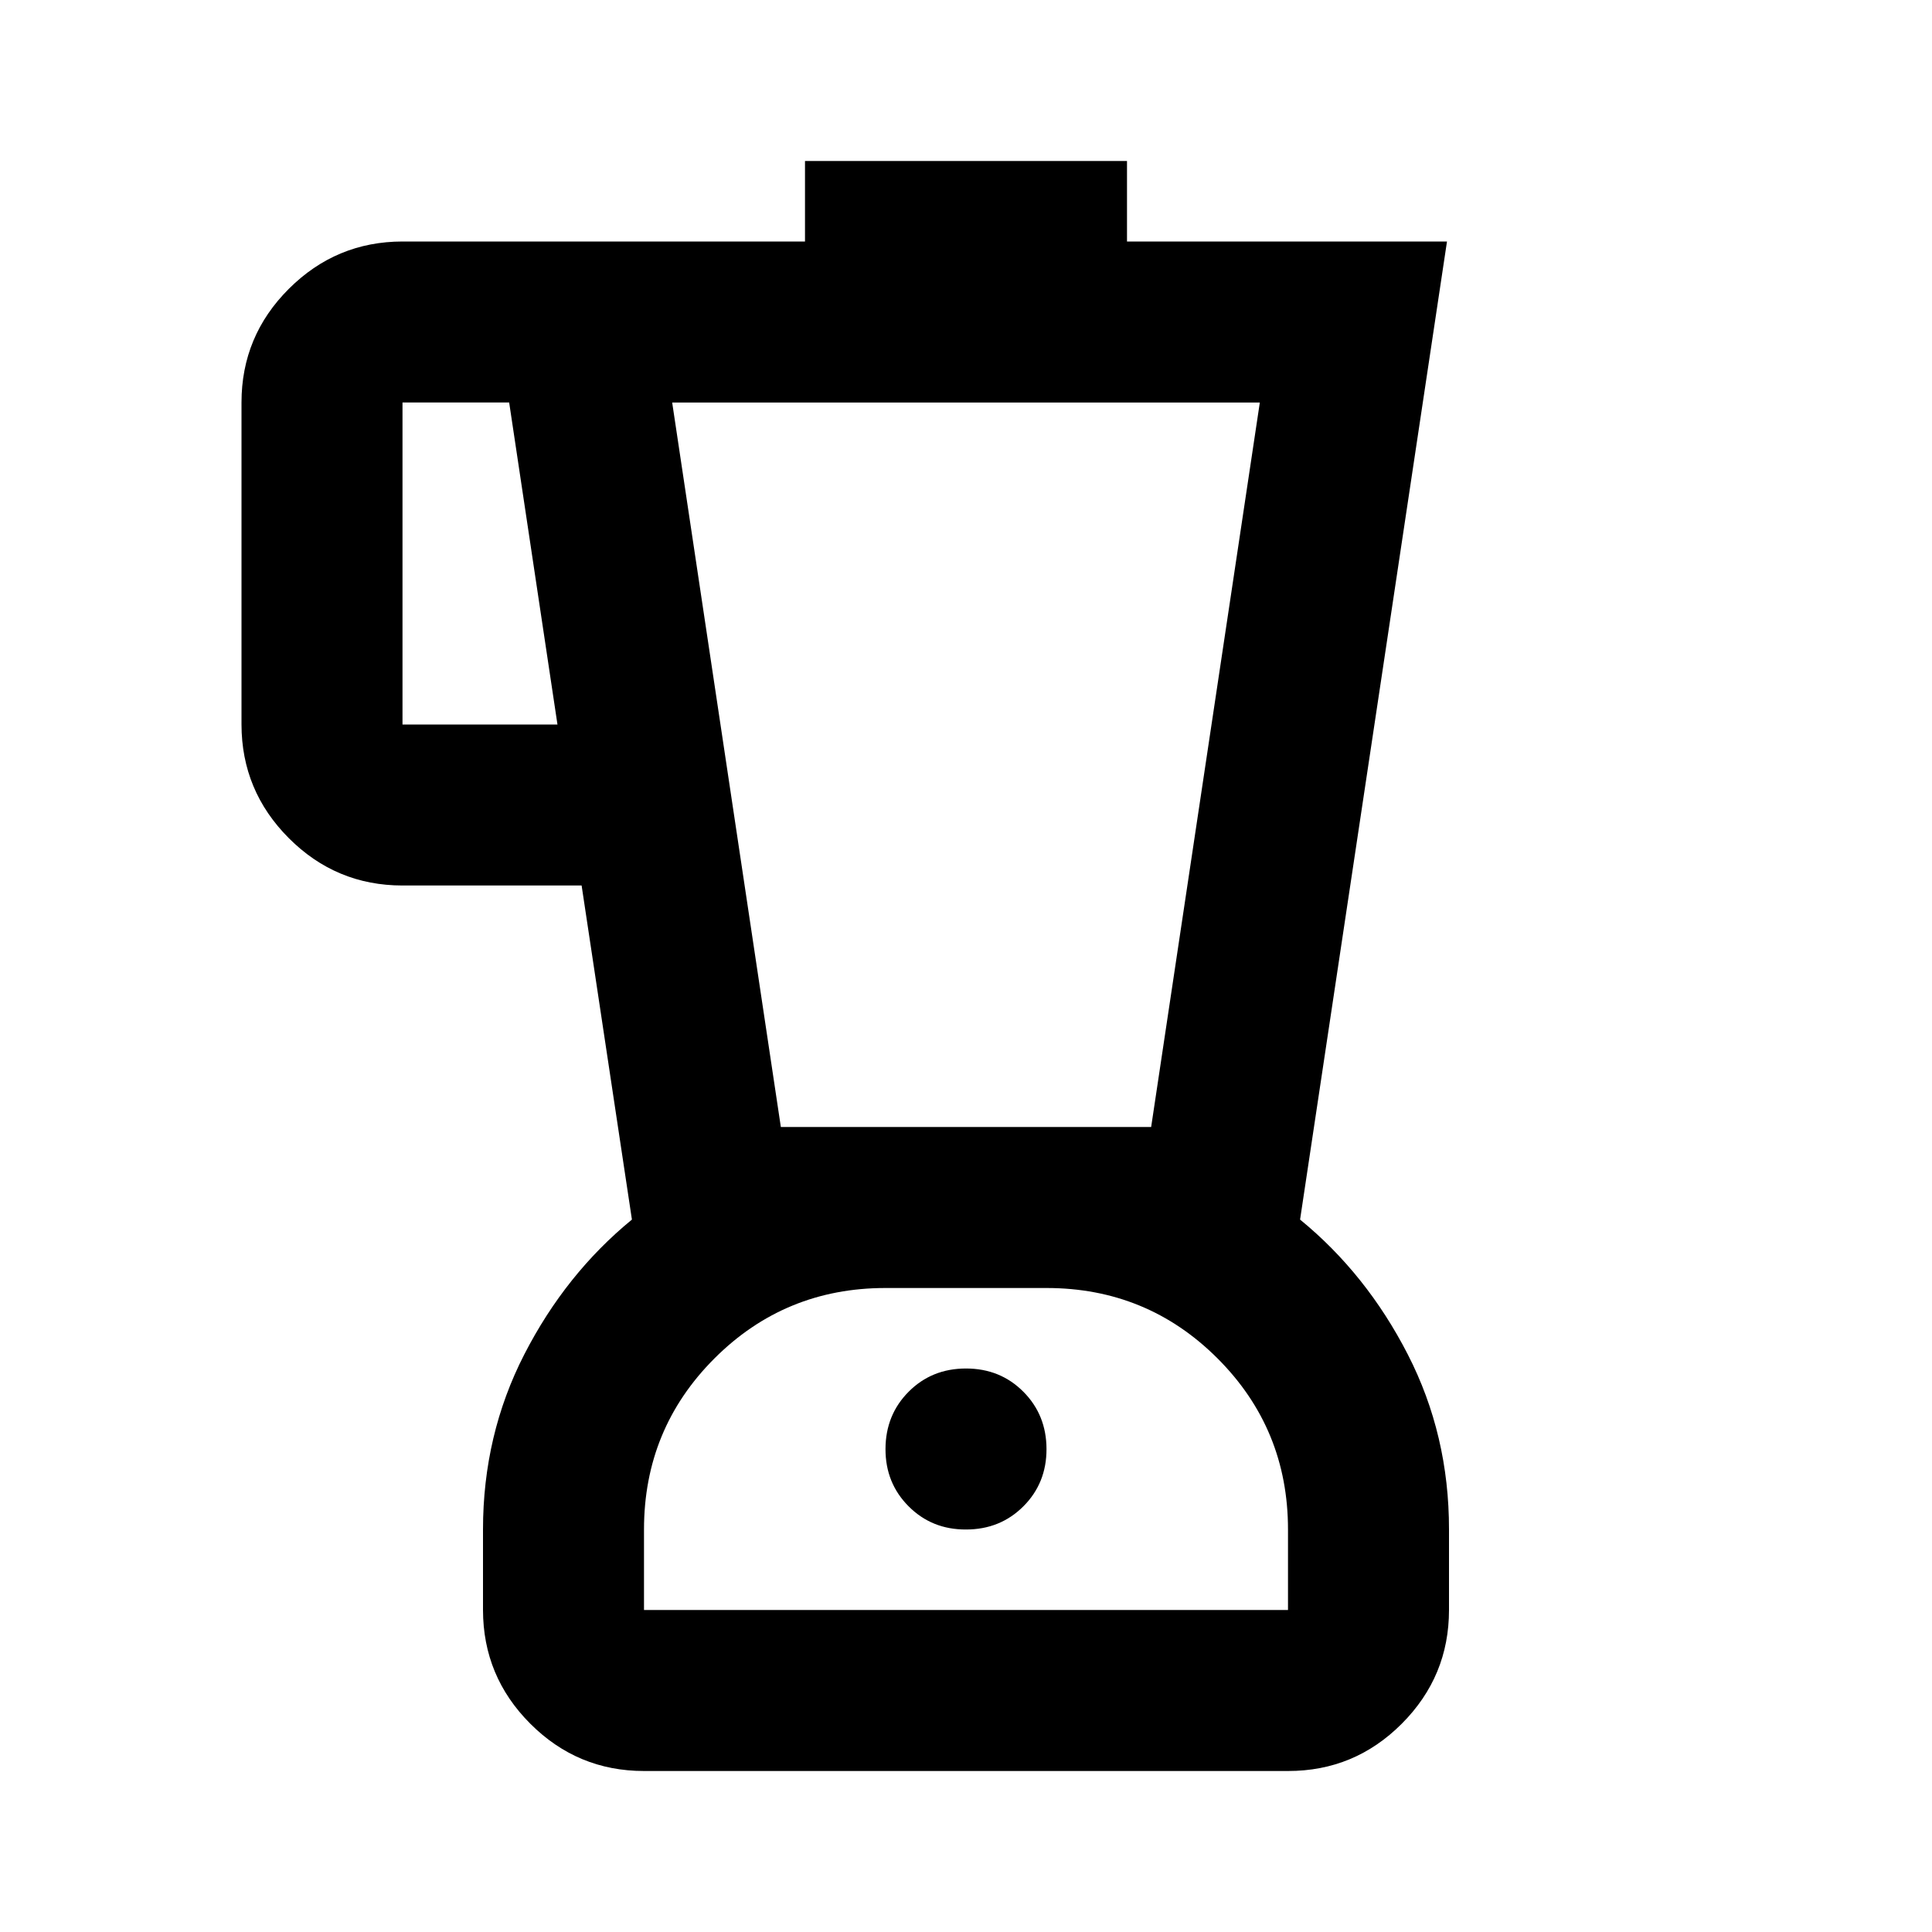
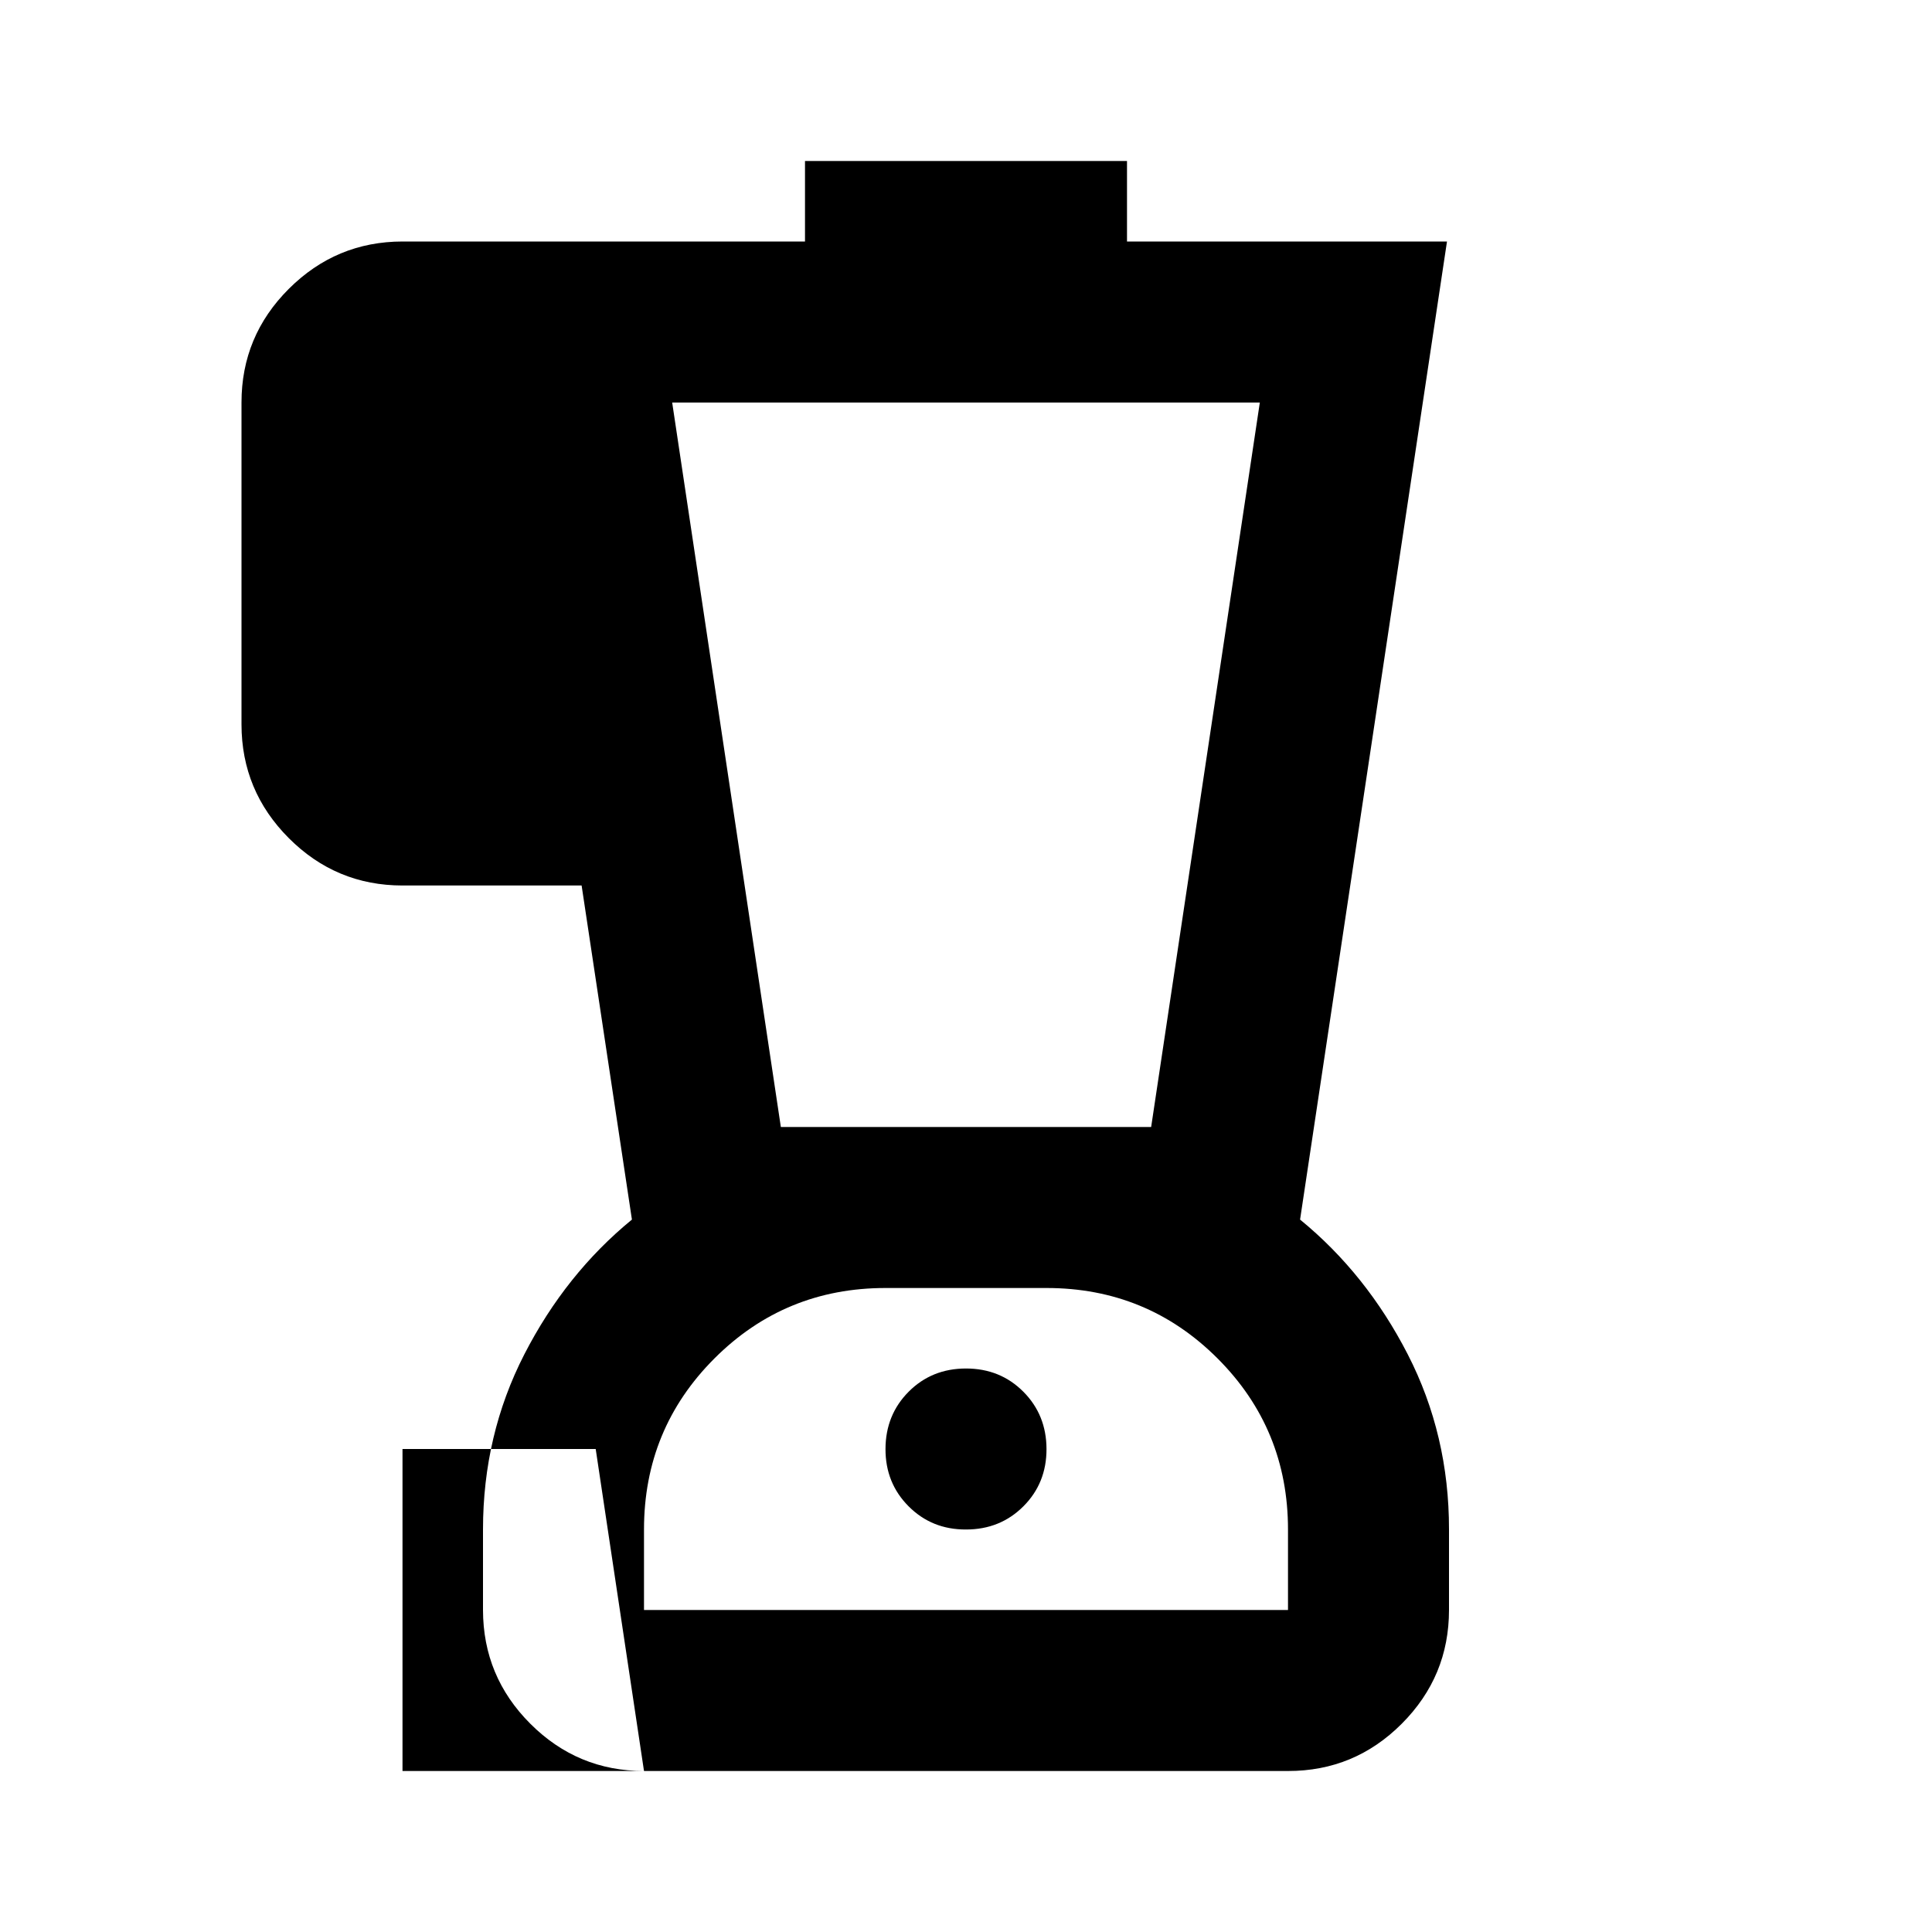
<svg xmlns="http://www.w3.org/2000/svg" width="800" height="800" viewBox="0 0 24 24">
-   <path fill="currentColor" d="M8 22q-.825 0-1.412-.587T6 20v-1q0-1.175.513-2.175T7.85 15.15L7.225 11H5q-.825 0-1.412-.588T3 9V5q0-.825.588-1.412T5 3h5V2h4v1h3.975L16.15 15.15q.825.675 1.338 1.675T18 19v1q0 .825-.587 1.413T16 22zM6.925 9l-.6-4H5v4zM12 19q.425 0 .713-.288T13 18t-.288-.712T12 17t-.712.288T11 18t.288.713T12 19m-2.3-5h4.6l1.35-9h-7.3zM8 20h8v-1q0-1.25-.875-2.125T13 16h-2q-1.25 0-2.125.875T8 19zm4-2" />
+   <path fill="currentColor" d="M8 22q-.825 0-1.412-.587T6 20v-1q0-1.175.513-2.175T7.85 15.15L7.225 11H5q-.825 0-1.412-.588T3 9V5q0-.825.588-1.412T5 3h5V2h4v1h3.975L16.15 15.15q.825.675 1.338 1.675T18 19v1q0 .825-.587 1.413T16 22zl-.6-4H5v4zM12 19q.425 0 .713-.288T13 18t-.288-.712T12 17t-.712.288T11 18t.288.713T12 19m-2.3-5h4.6l1.35-9h-7.3zM8 20h8v-1q0-1.25-.875-2.125T13 16h-2q-1.25 0-2.125.875T8 19zm4-2" />
</svg>